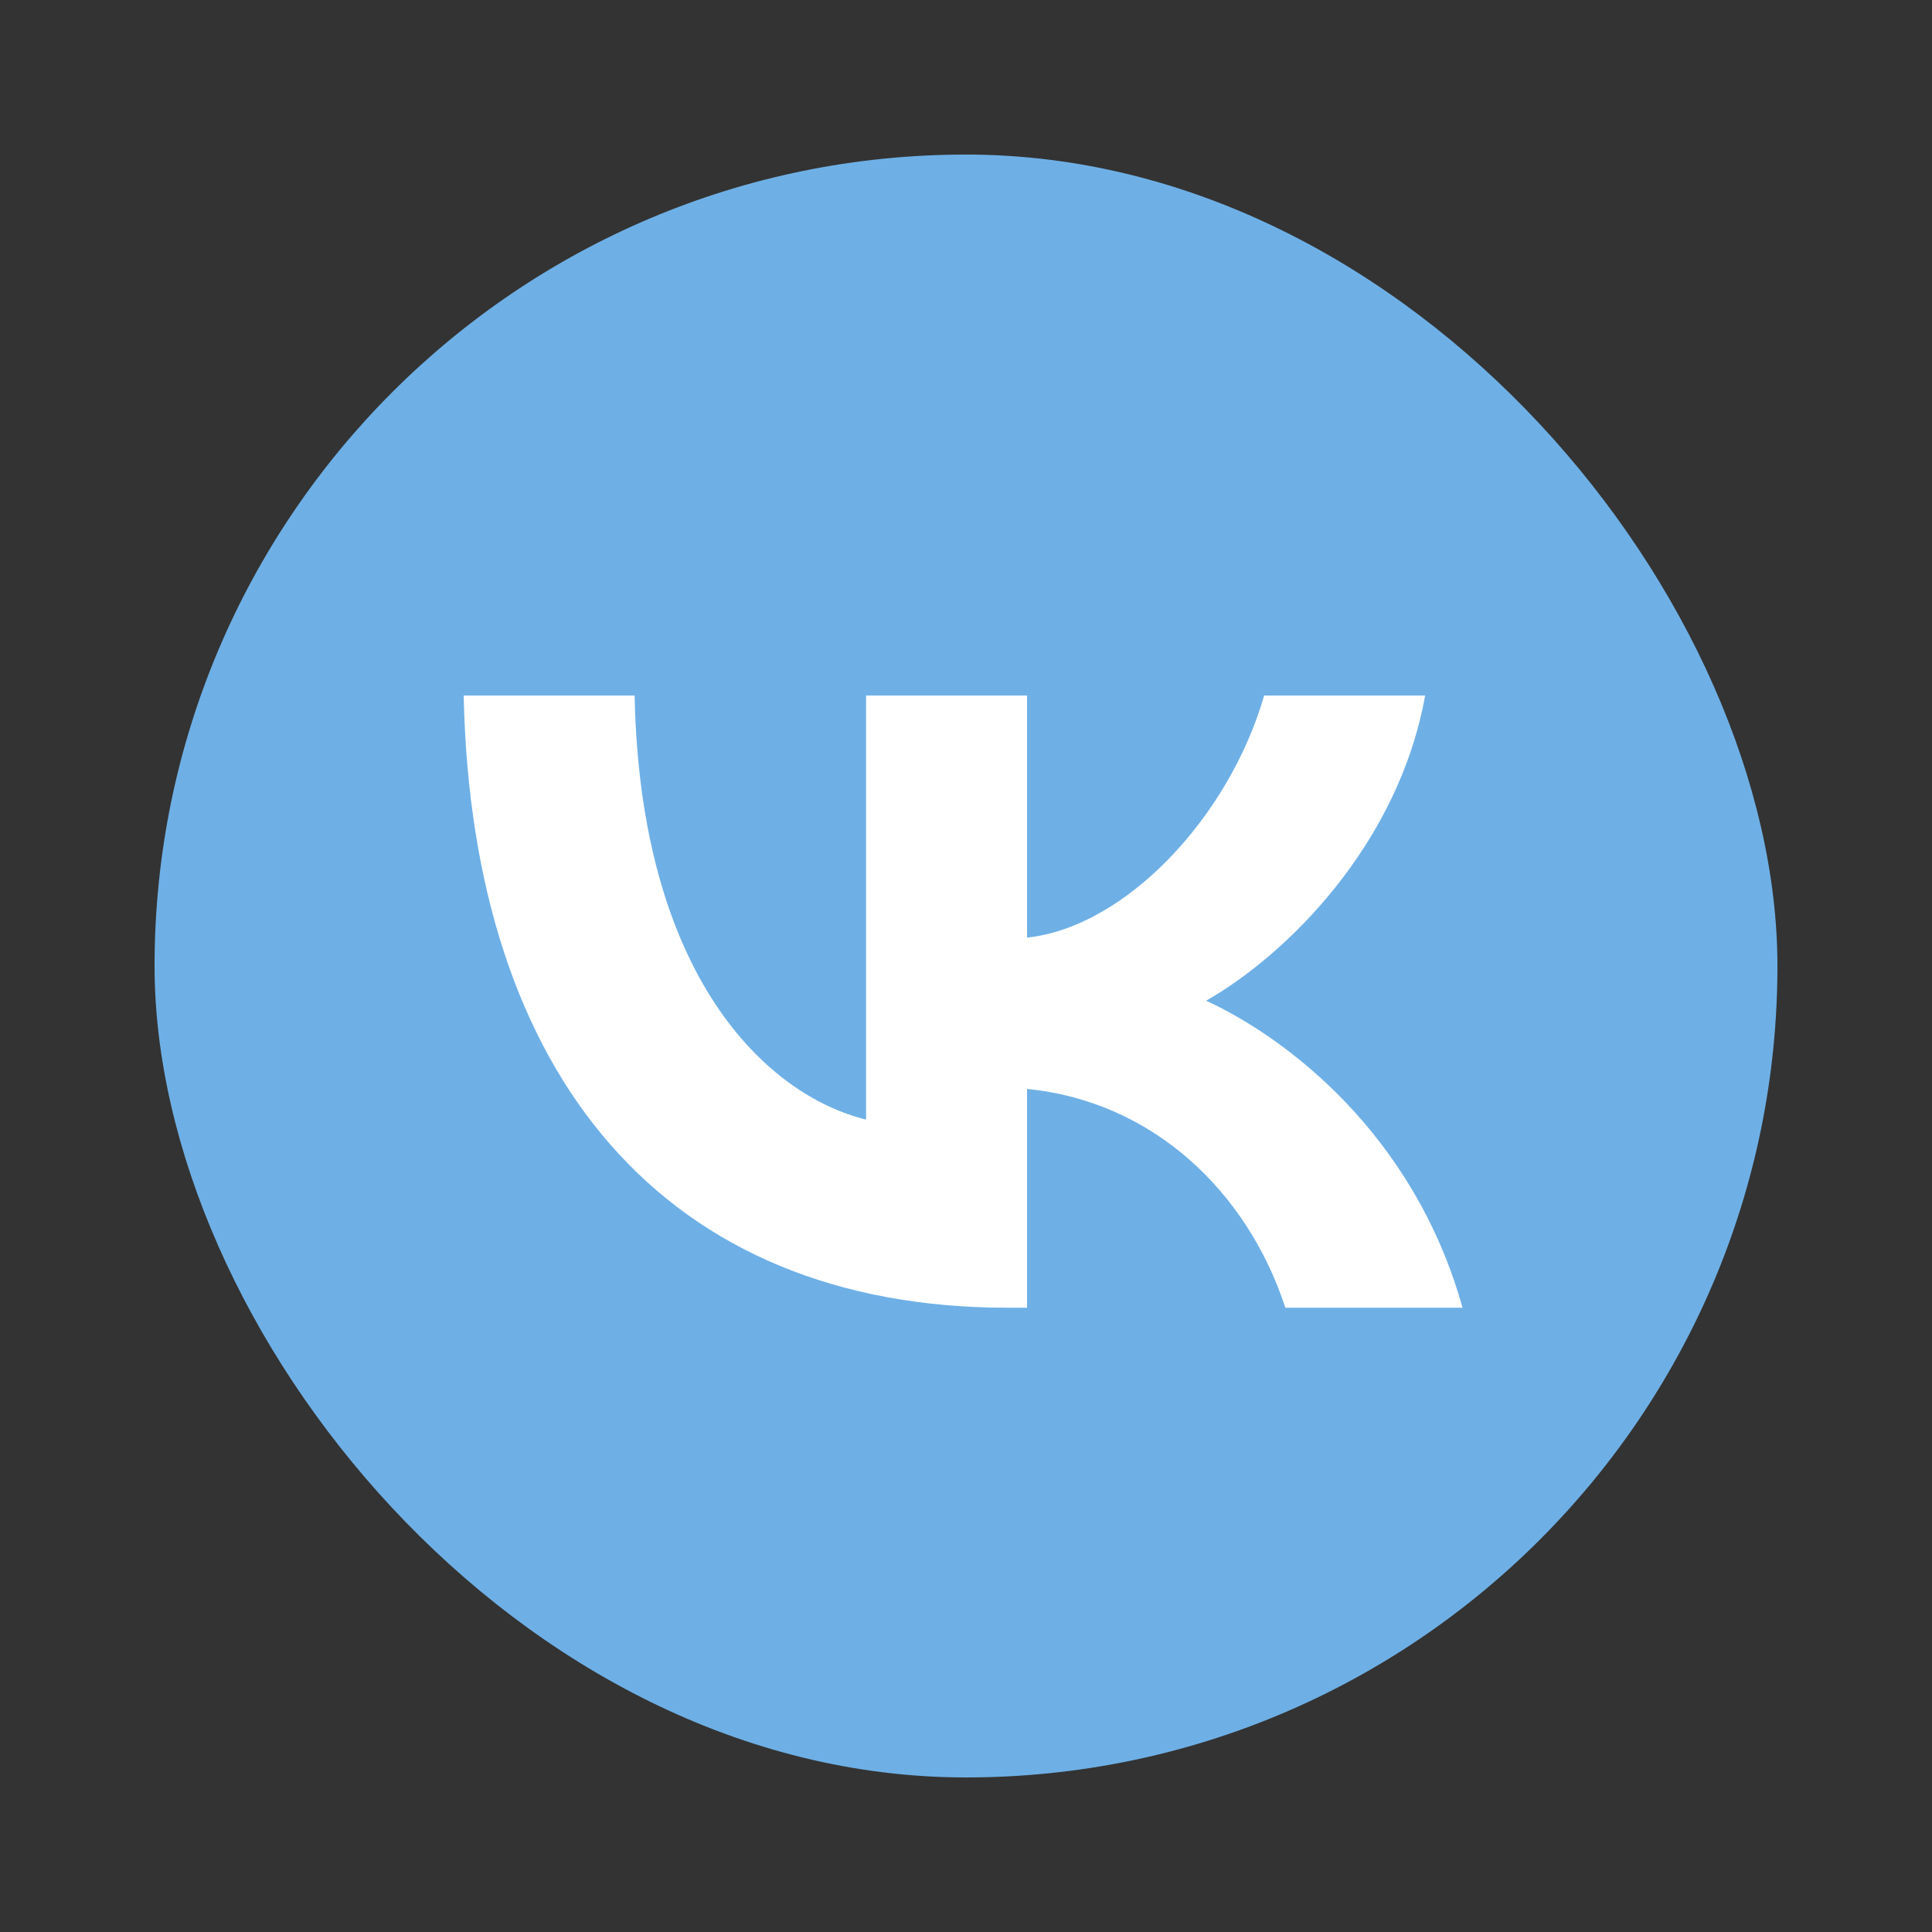
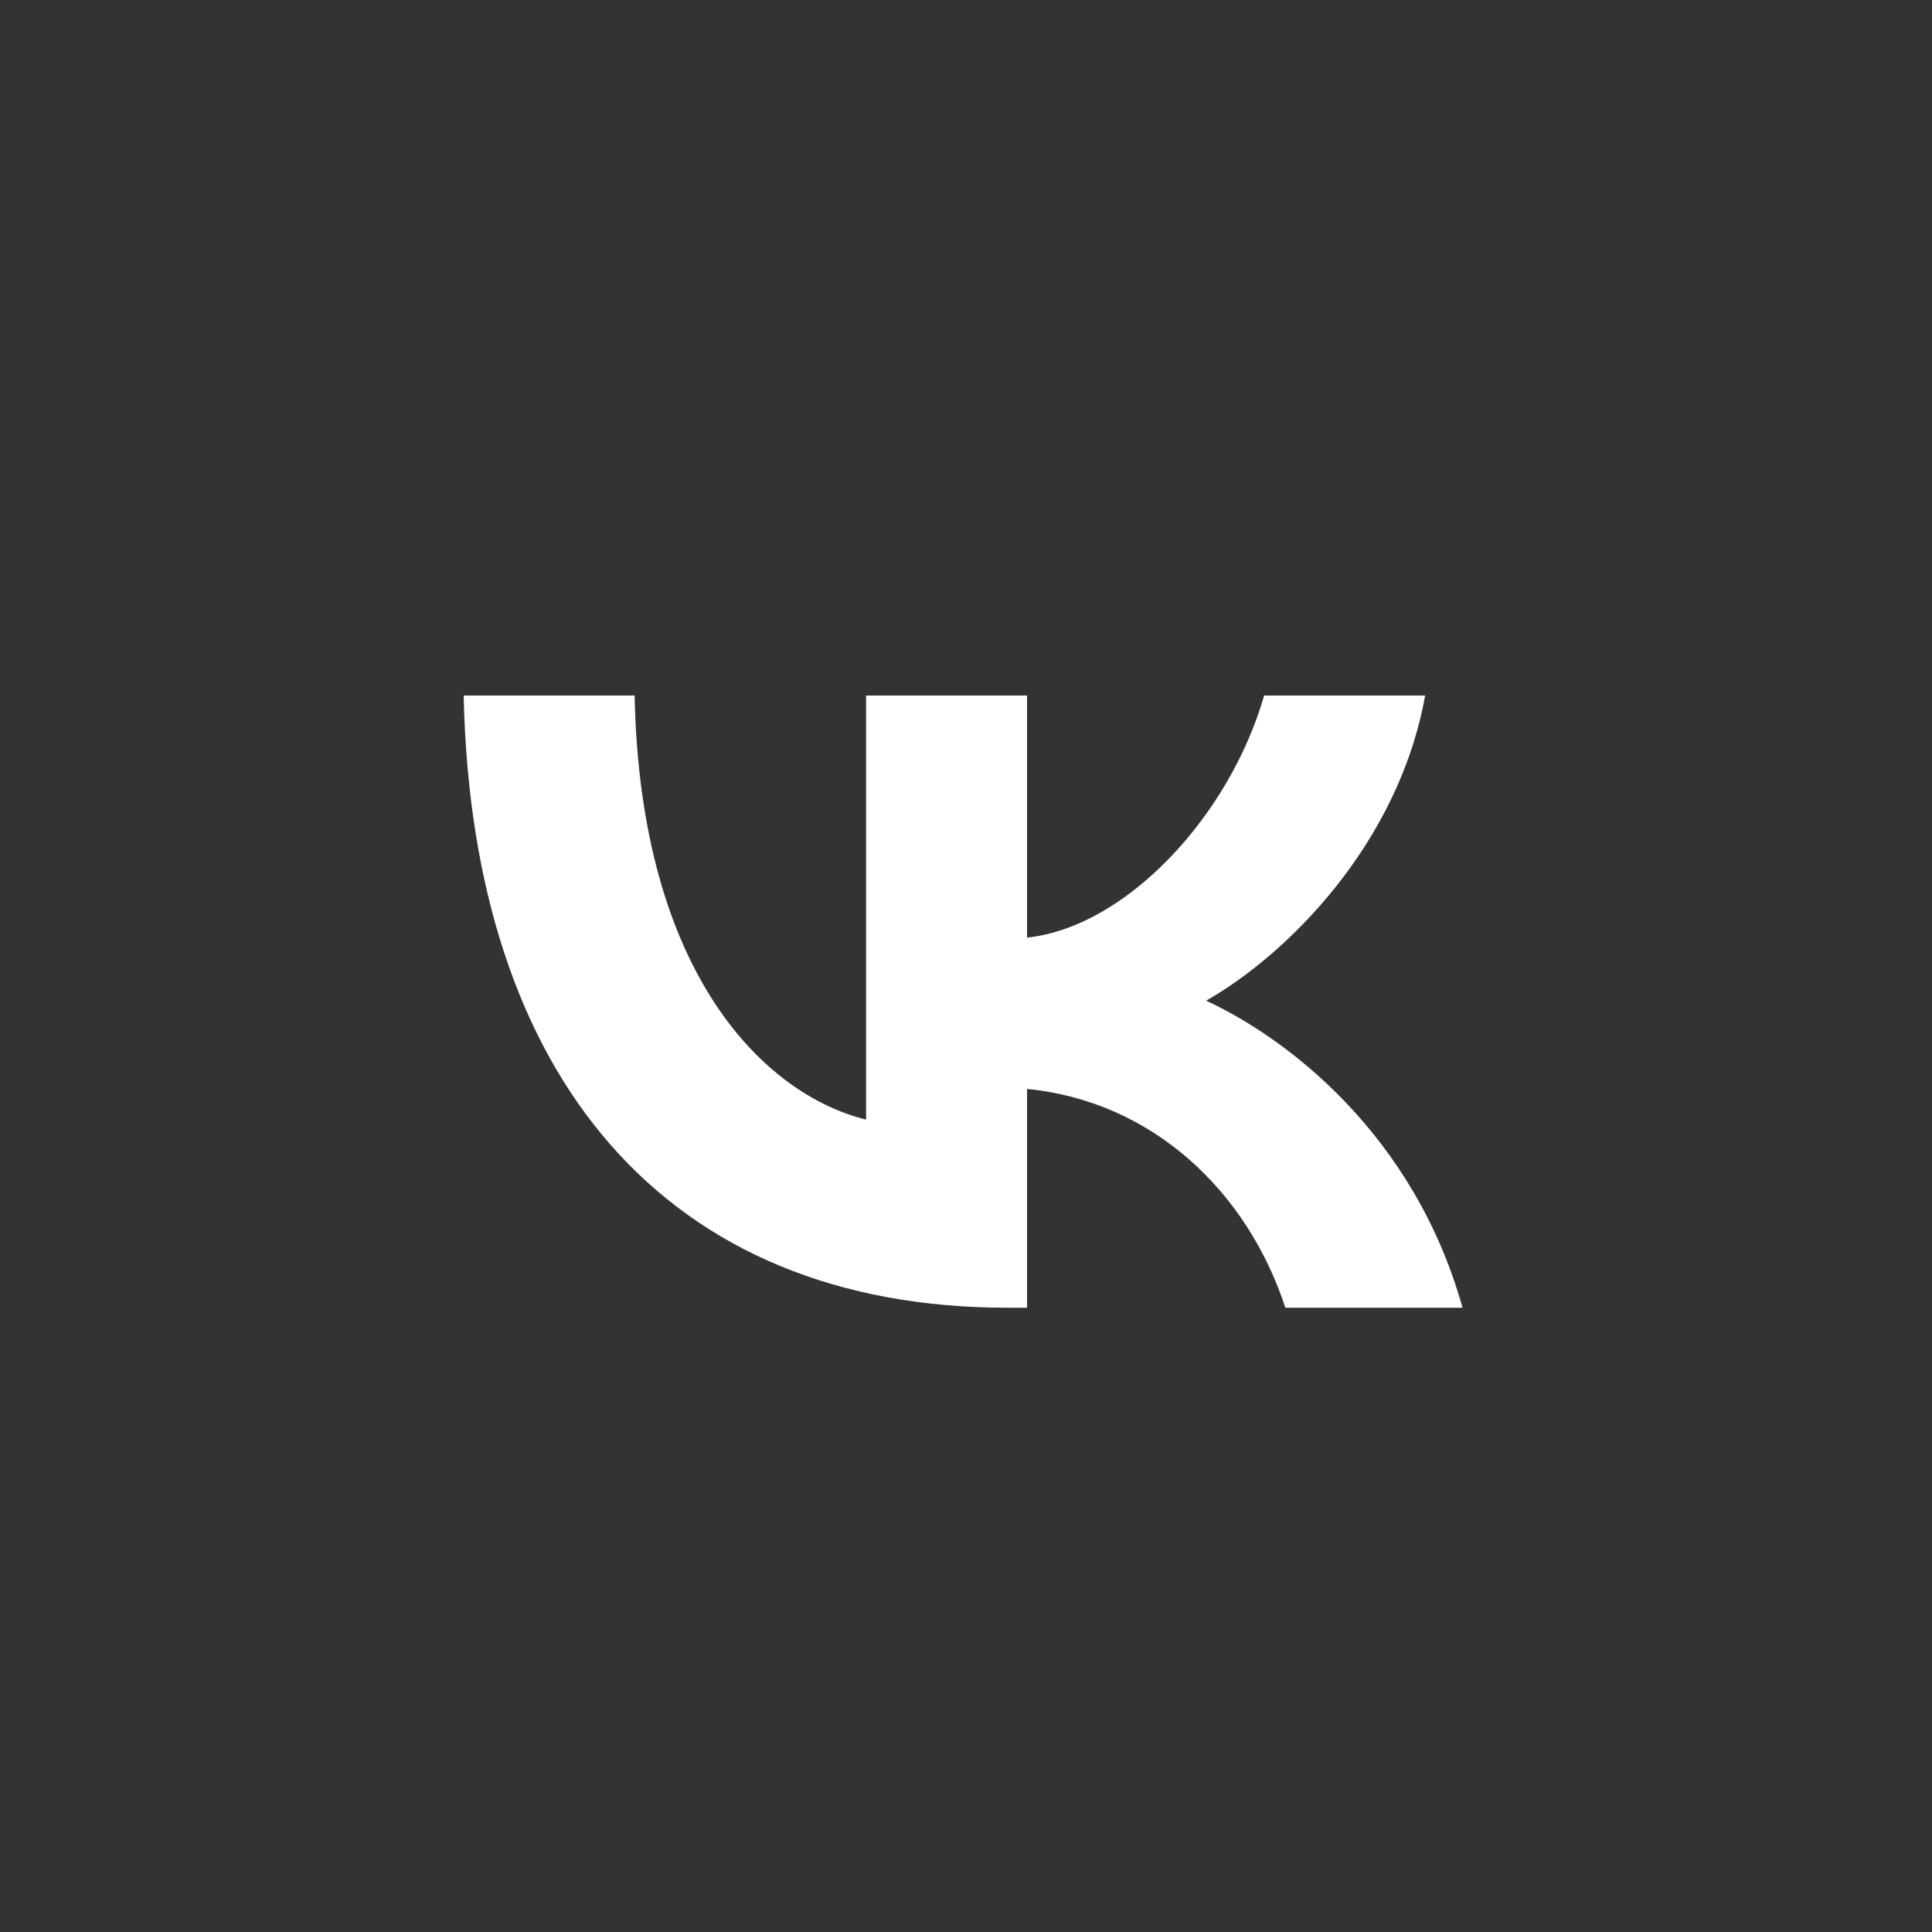
<svg xmlns="http://www.w3.org/2000/svg" width="50" height="50" viewBox="0 0 50 50" fill="none">
  <rect x="0" y="0" width="50" height="50" fill="#333333" stroke="none" />
  <g clip-path="url(#clip0_1923_481)">
-     <path d="M4 24.16C4 14.656 4 9.905 6.952 6.952C9.905 4 14.656 4 24.16 4H25.84C35.343 4 40.095 4 43.048 6.952C46 9.905 46 14.656 46 24.16V25.84C46 35.343 46 40.095 43.048 43.048C40.095 46 35.343 46 25.84 46H24.16C14.656 46 9.905 46 6.952 43.048C4 40.095 4 35.343 4 25.84V24.16Z" fill="#6EB0E6" />
    <path d="M26.08 33.844C17.247 33.844 12.21 27.896 12 18H16.424C16.569 25.264 19.831 28.34 22.414 28.975V18H26.58V24.265C29.131 23.995 31.811 21.14 32.716 18H36.882C36.187 21.87 33.281 24.724 31.214 25.898C33.281 26.85 36.591 29.34 37.85 33.844H33.265C32.28 30.831 29.826 28.499 26.58 28.182V33.844H26.08Z" fill="white" />
  </g>
  <defs>
    <clipPath id="clip0_1923_481">
      <rect x="4" y="4" width="42" height="42" rx="21" fill="white" />
    </clipPath>
  </defs>
</svg>